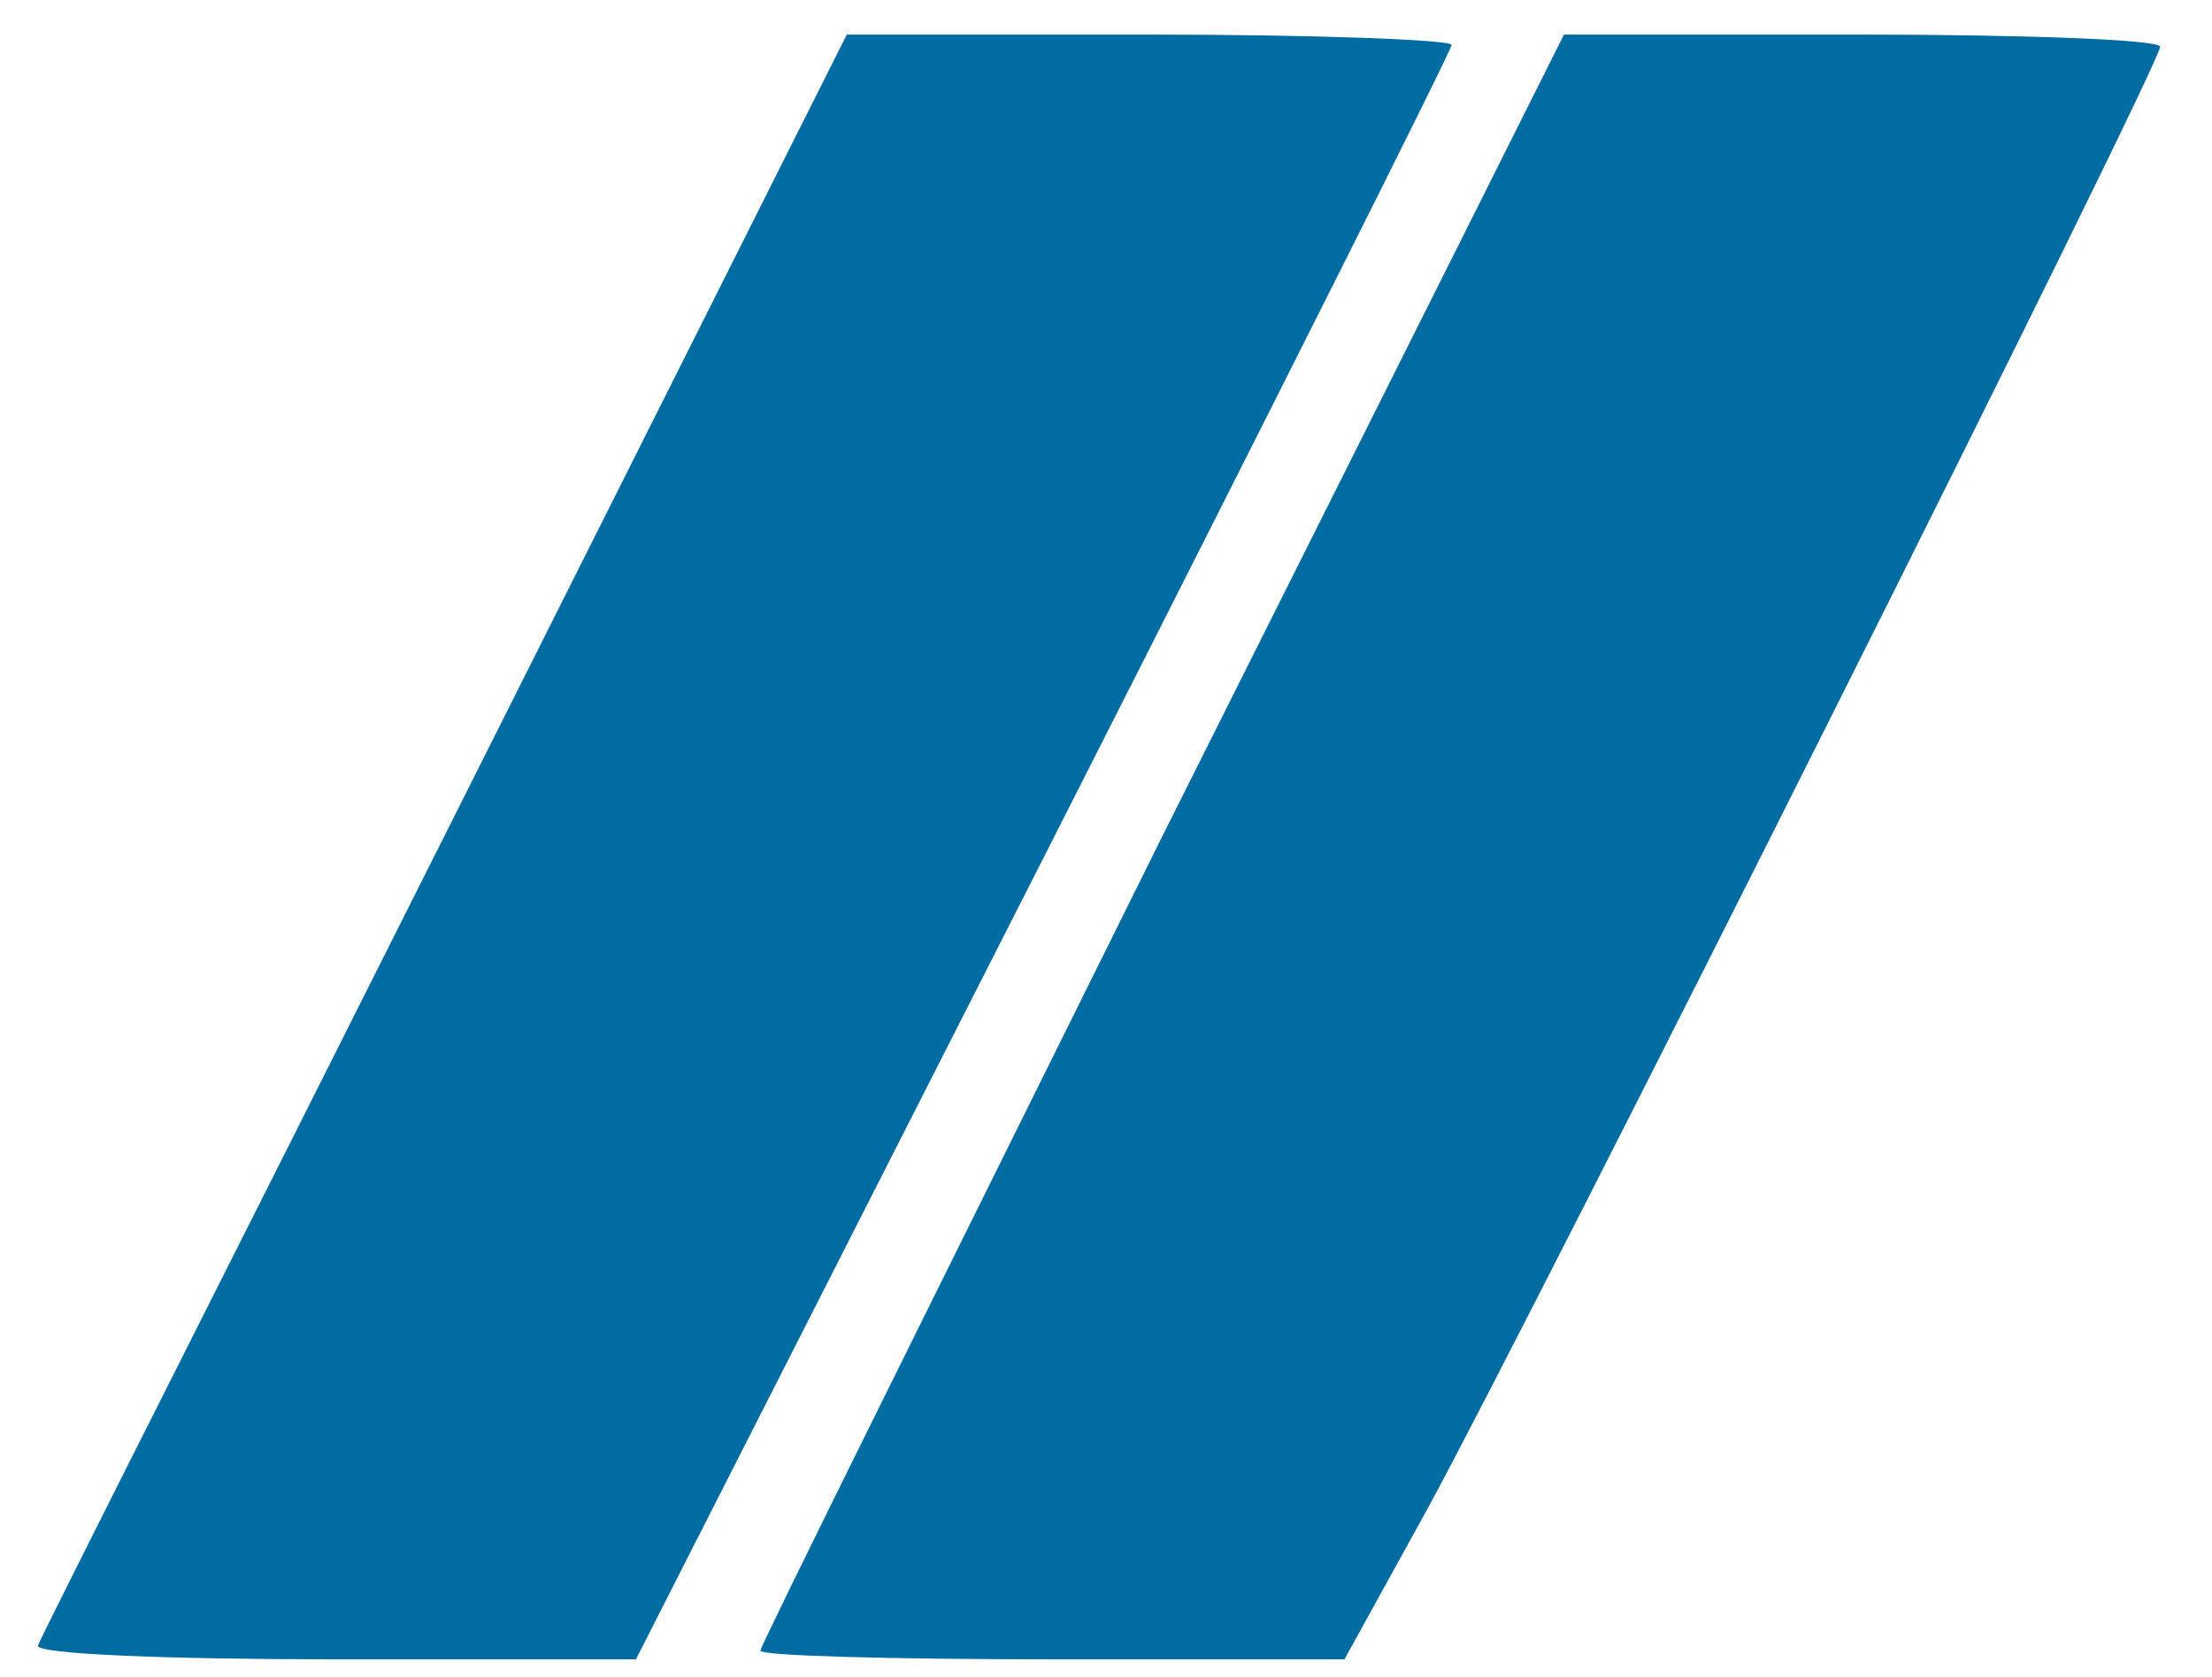
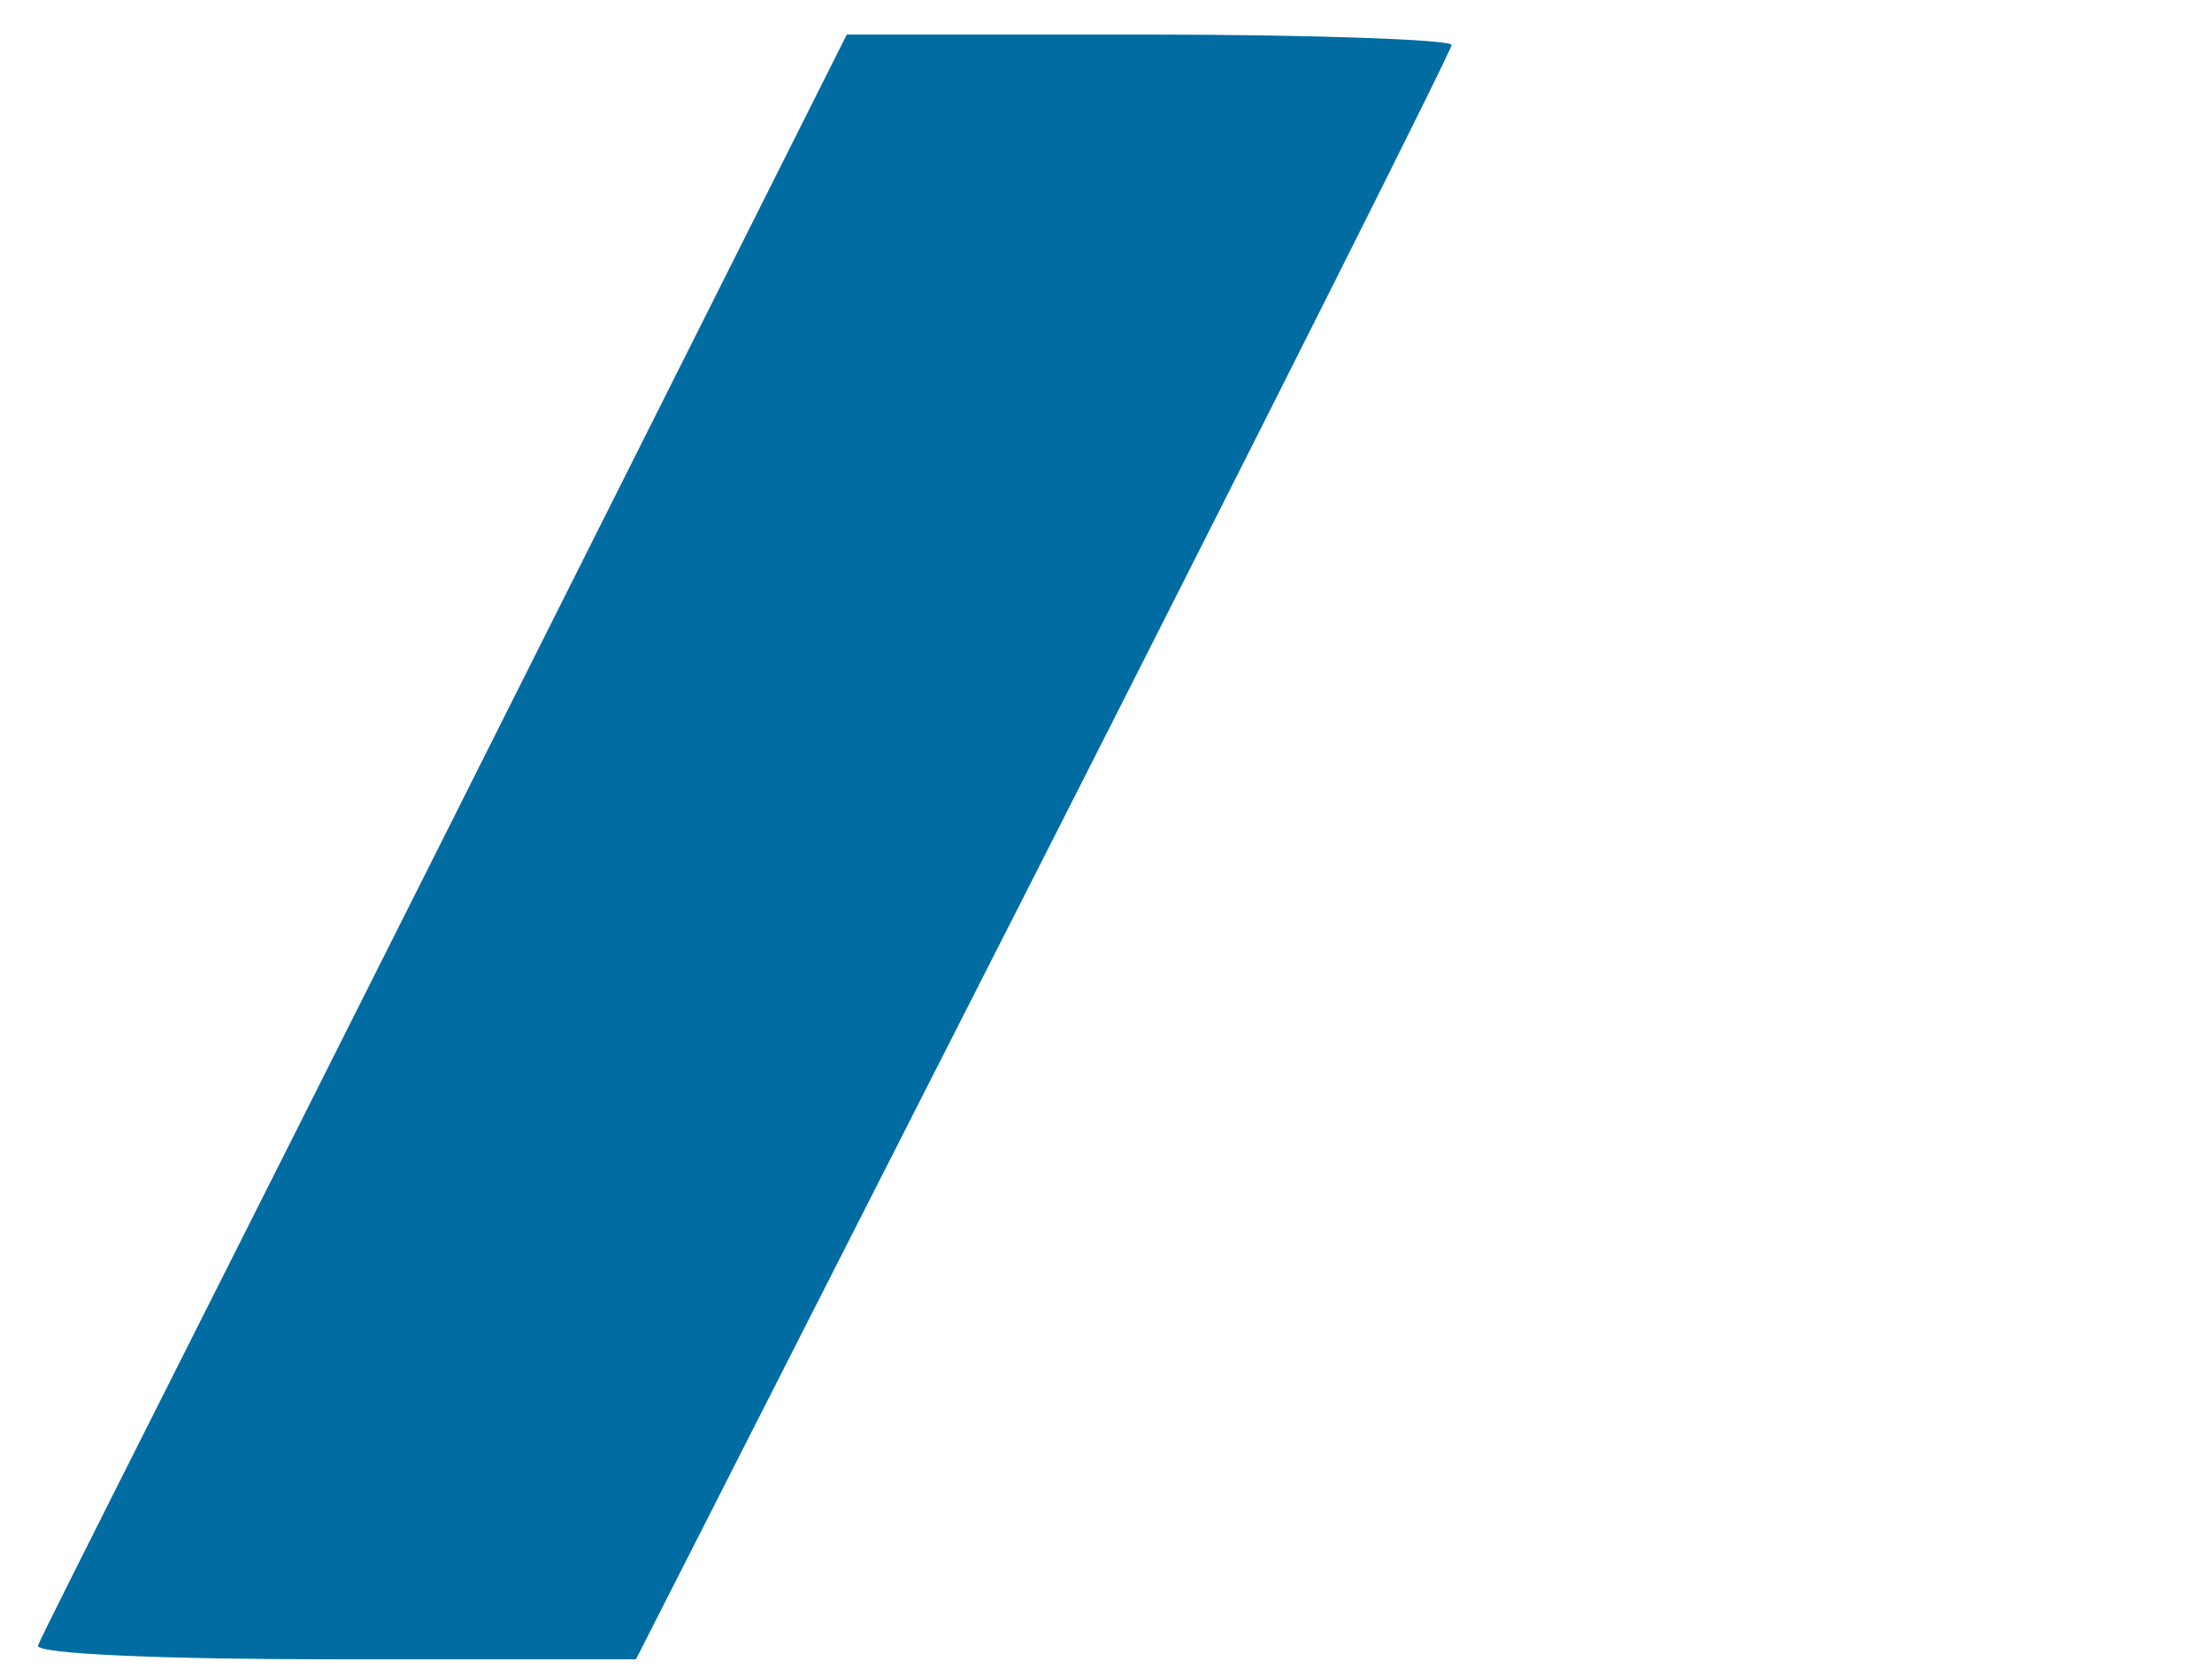
<svg xmlns="http://www.w3.org/2000/svg" version="1.0" width="128pt" height="97pt" viewBox="0 0 128 97" preserveAspectRatio="xMidYMid meet">
  <g transform="translate(0,97) scale(0.1,-0.1)" fill="#006CA2" stroke="none">
    <path d="M258 488 c-128 -255 -235 -466 -236 -470 -2 -5 75 -8 171 -8 l175 0 236 464 c130 256 236 467 236 470 0 3 -79 6 -175 6 l-175 0 -232 -462z" />
-     <path d="M672 485 c-127 -256 -232 -467 -232 -470 0 -3 76 -5 169 -5 l169 0 48 87 c60 110 424 835 424 846 0 4 -78 7 -173 7 l-172 0 -233 -465z" />
  </g>
</svg>